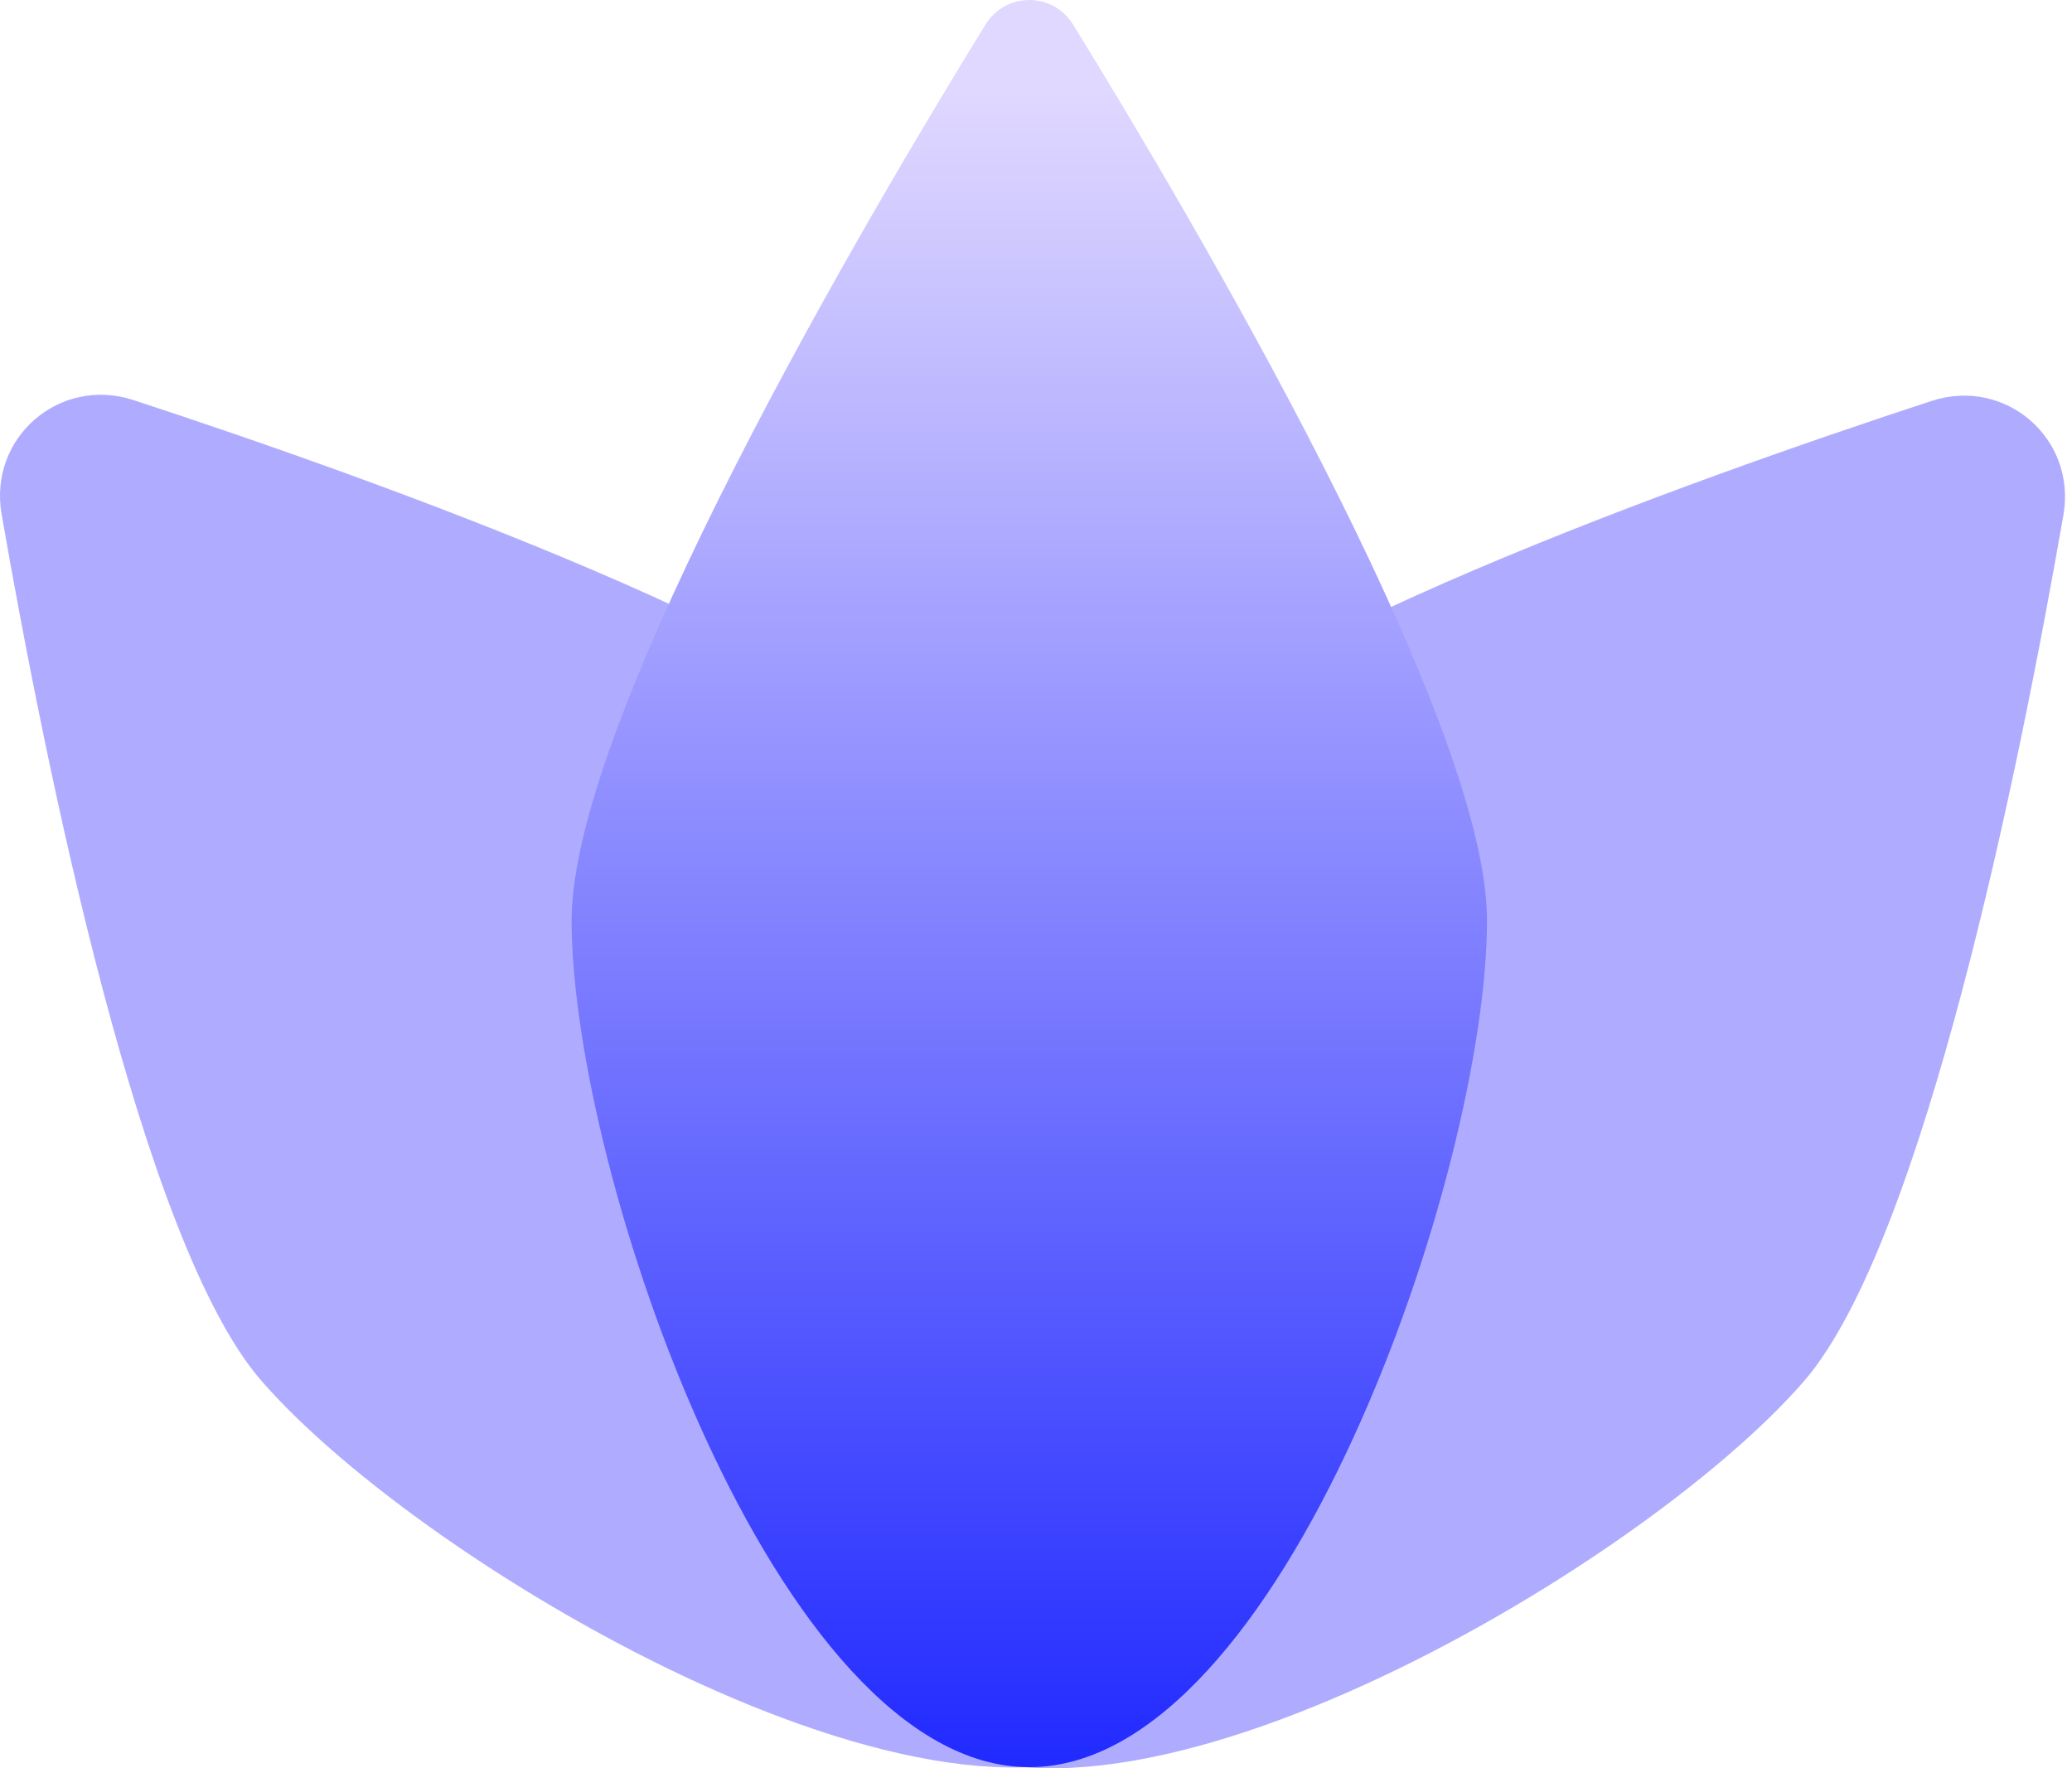
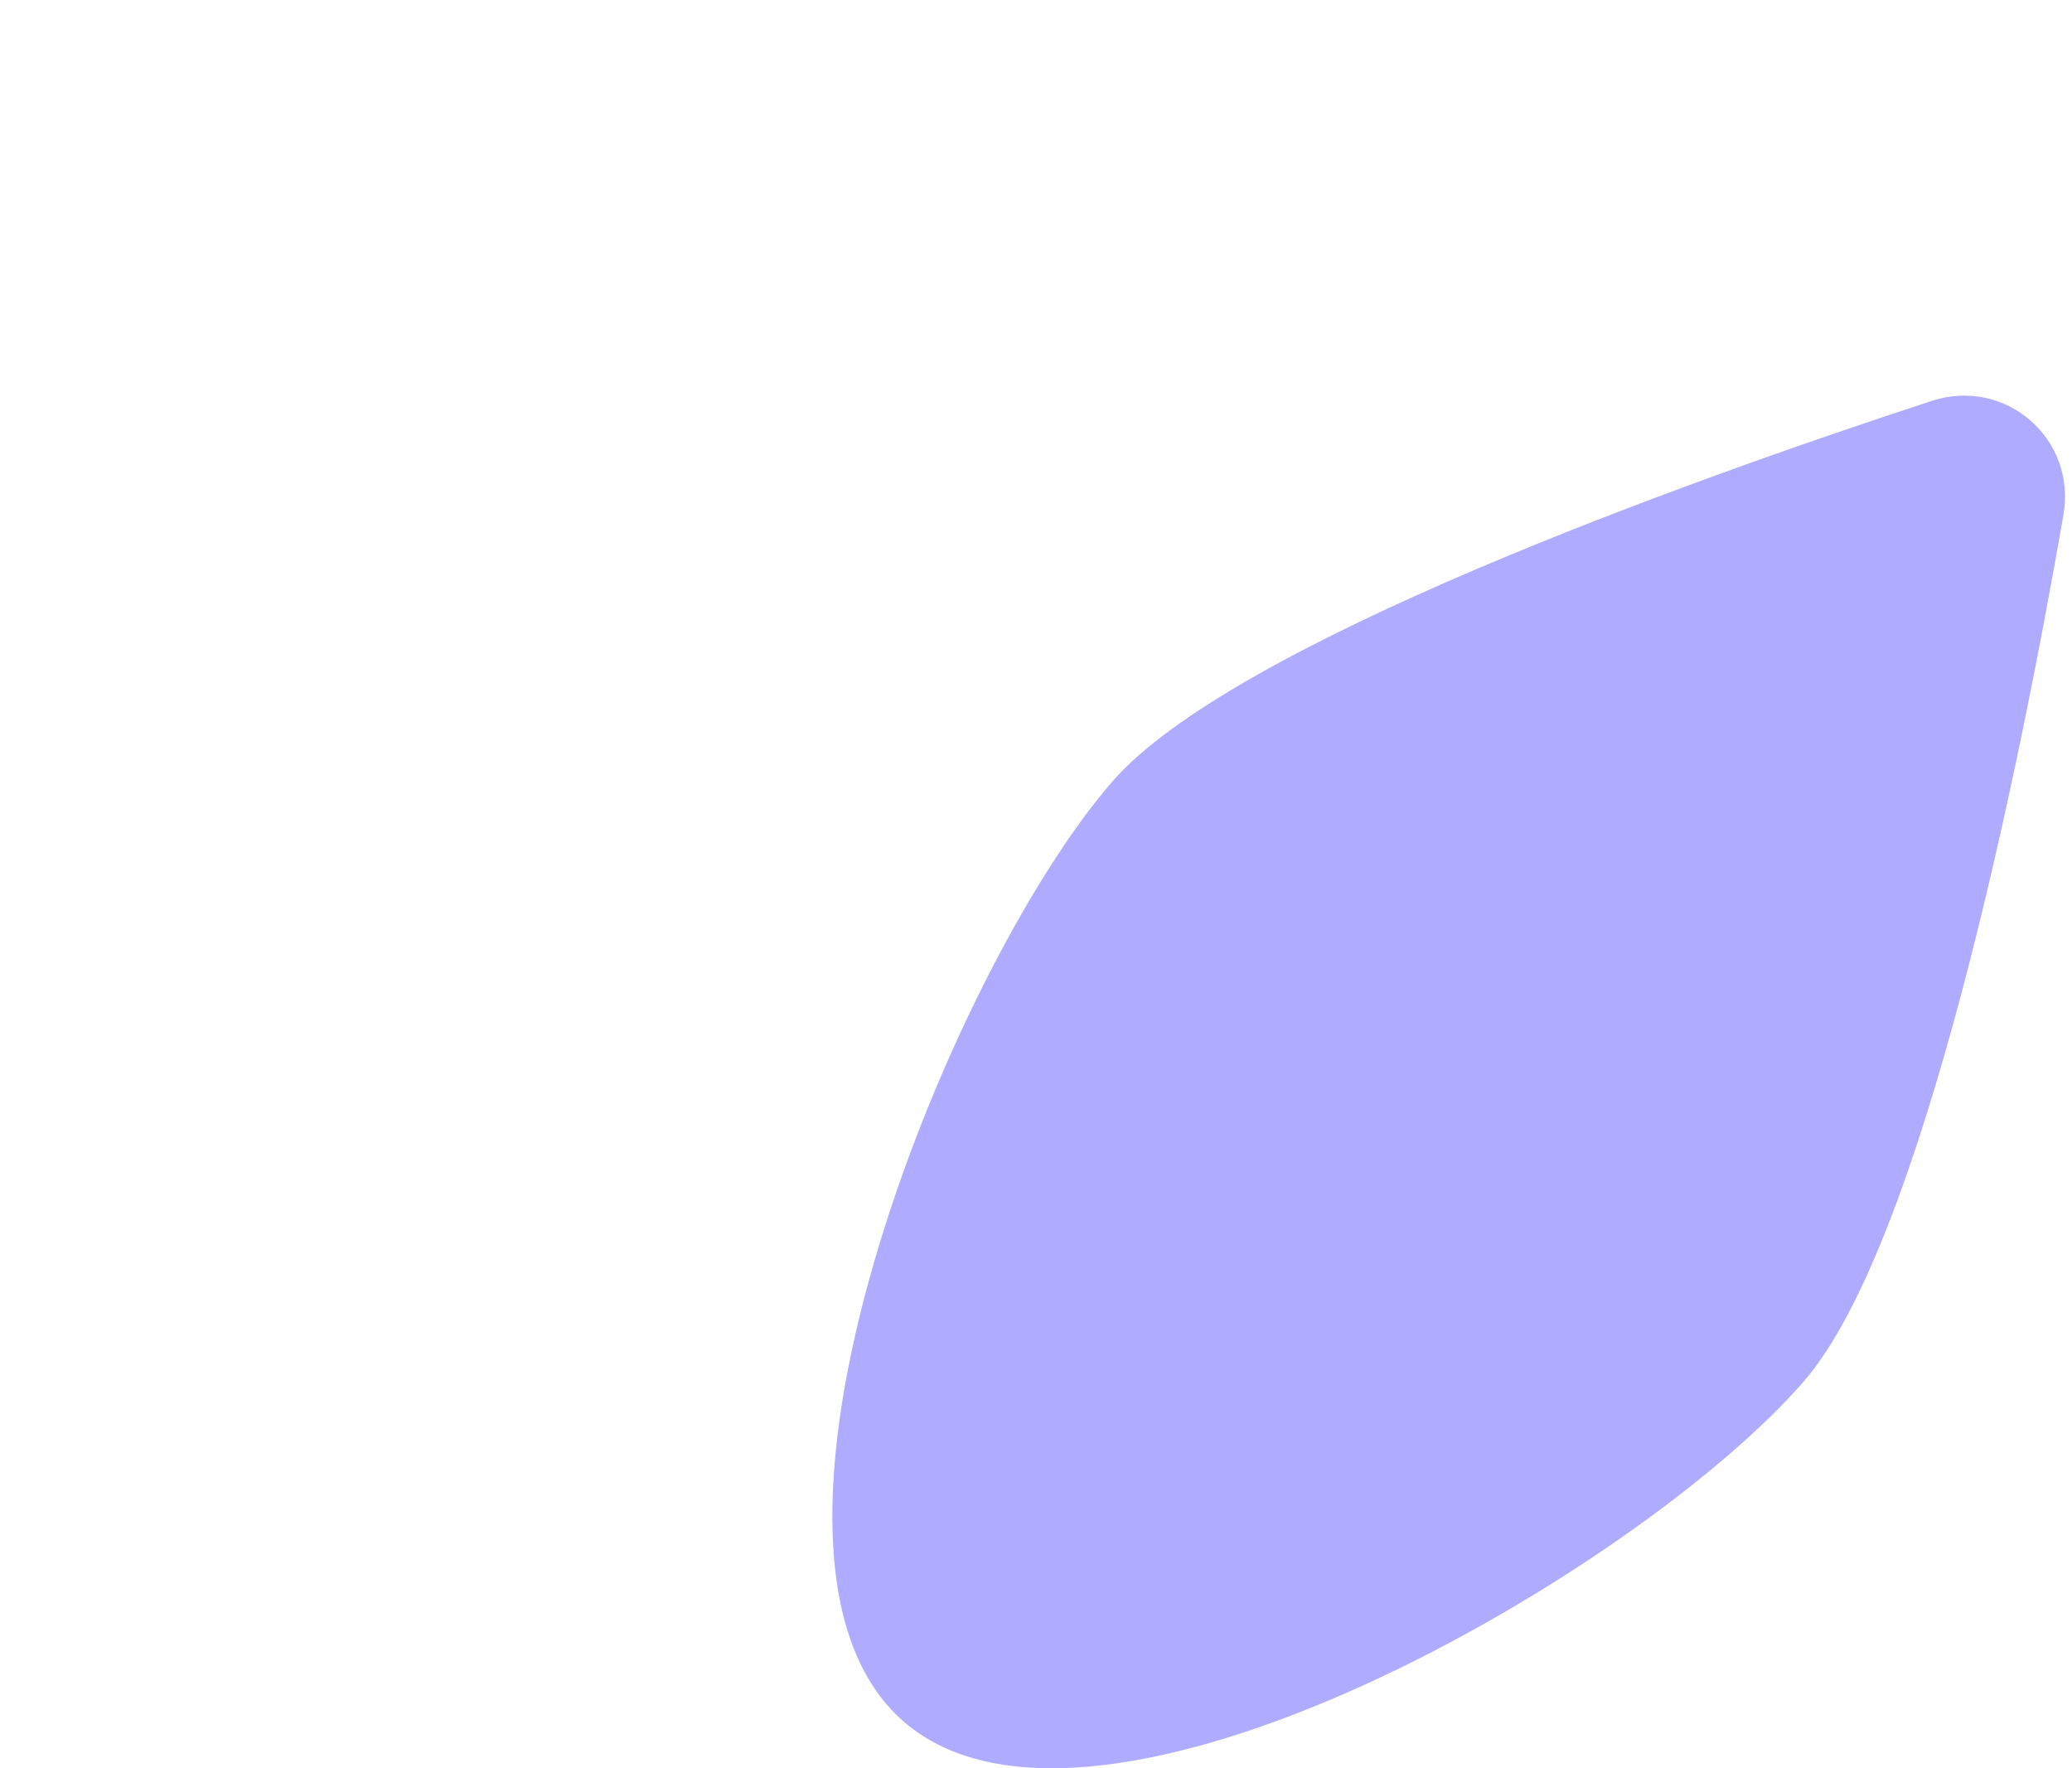
<svg xmlns="http://www.w3.org/2000/svg" viewBox="0 0 75 64" fill="none">
-   <path d="M34.499 28.272C40.485 35.191 48.944 56.303 42.024 62.29C35.105 68.276 15.429 56.871 9.442 49.952C5.127 44.966 1.659 27.808 0.058 18.611C-0.424 15.84 2.159 13.605 4.832 14.481C13.704 17.387 30.184 23.286 34.499 28.272Z" fill="#AFACFF" />
  <path d="M65.304 49.983C59.317 56.902 39.641 68.306 32.721 62.319C25.802 56.332 34.261 35.221 40.249 28.302C44.563 23.316 61.044 17.418 69.915 14.512C72.588 13.636 75.172 15.872 74.689 18.643C73.088 27.84 69.619 44.997 65.304 49.983Z" fill="#AFACFF" />
-   <path d="M53.825 33.311C53.825 42.461 46.408 63.96 37.258 63.96C28.108 63.96 20.691 42.461 20.691 33.311C20.691 25.914 31.517 7.632 35.666 0.898C36.404 -0.299 38.112 -0.299 38.849 0.898C42.998 7.632 53.825 25.914 53.825 33.311Z" fill="url(#paint0_linear_337_2298)" />
  <defs>
    <linearGradient id="paint0_linear_337_2298" x1="37.258" y1="-1.646" x2="37.258" y2="63.96" gradientUnits="userSpaceOnUse">
      <stop offset="0.075" stop-color="#E0D8FF" />
      <stop offset="1" stop-color="#212AFF" />
    </linearGradient>
  </defs>
</svg>